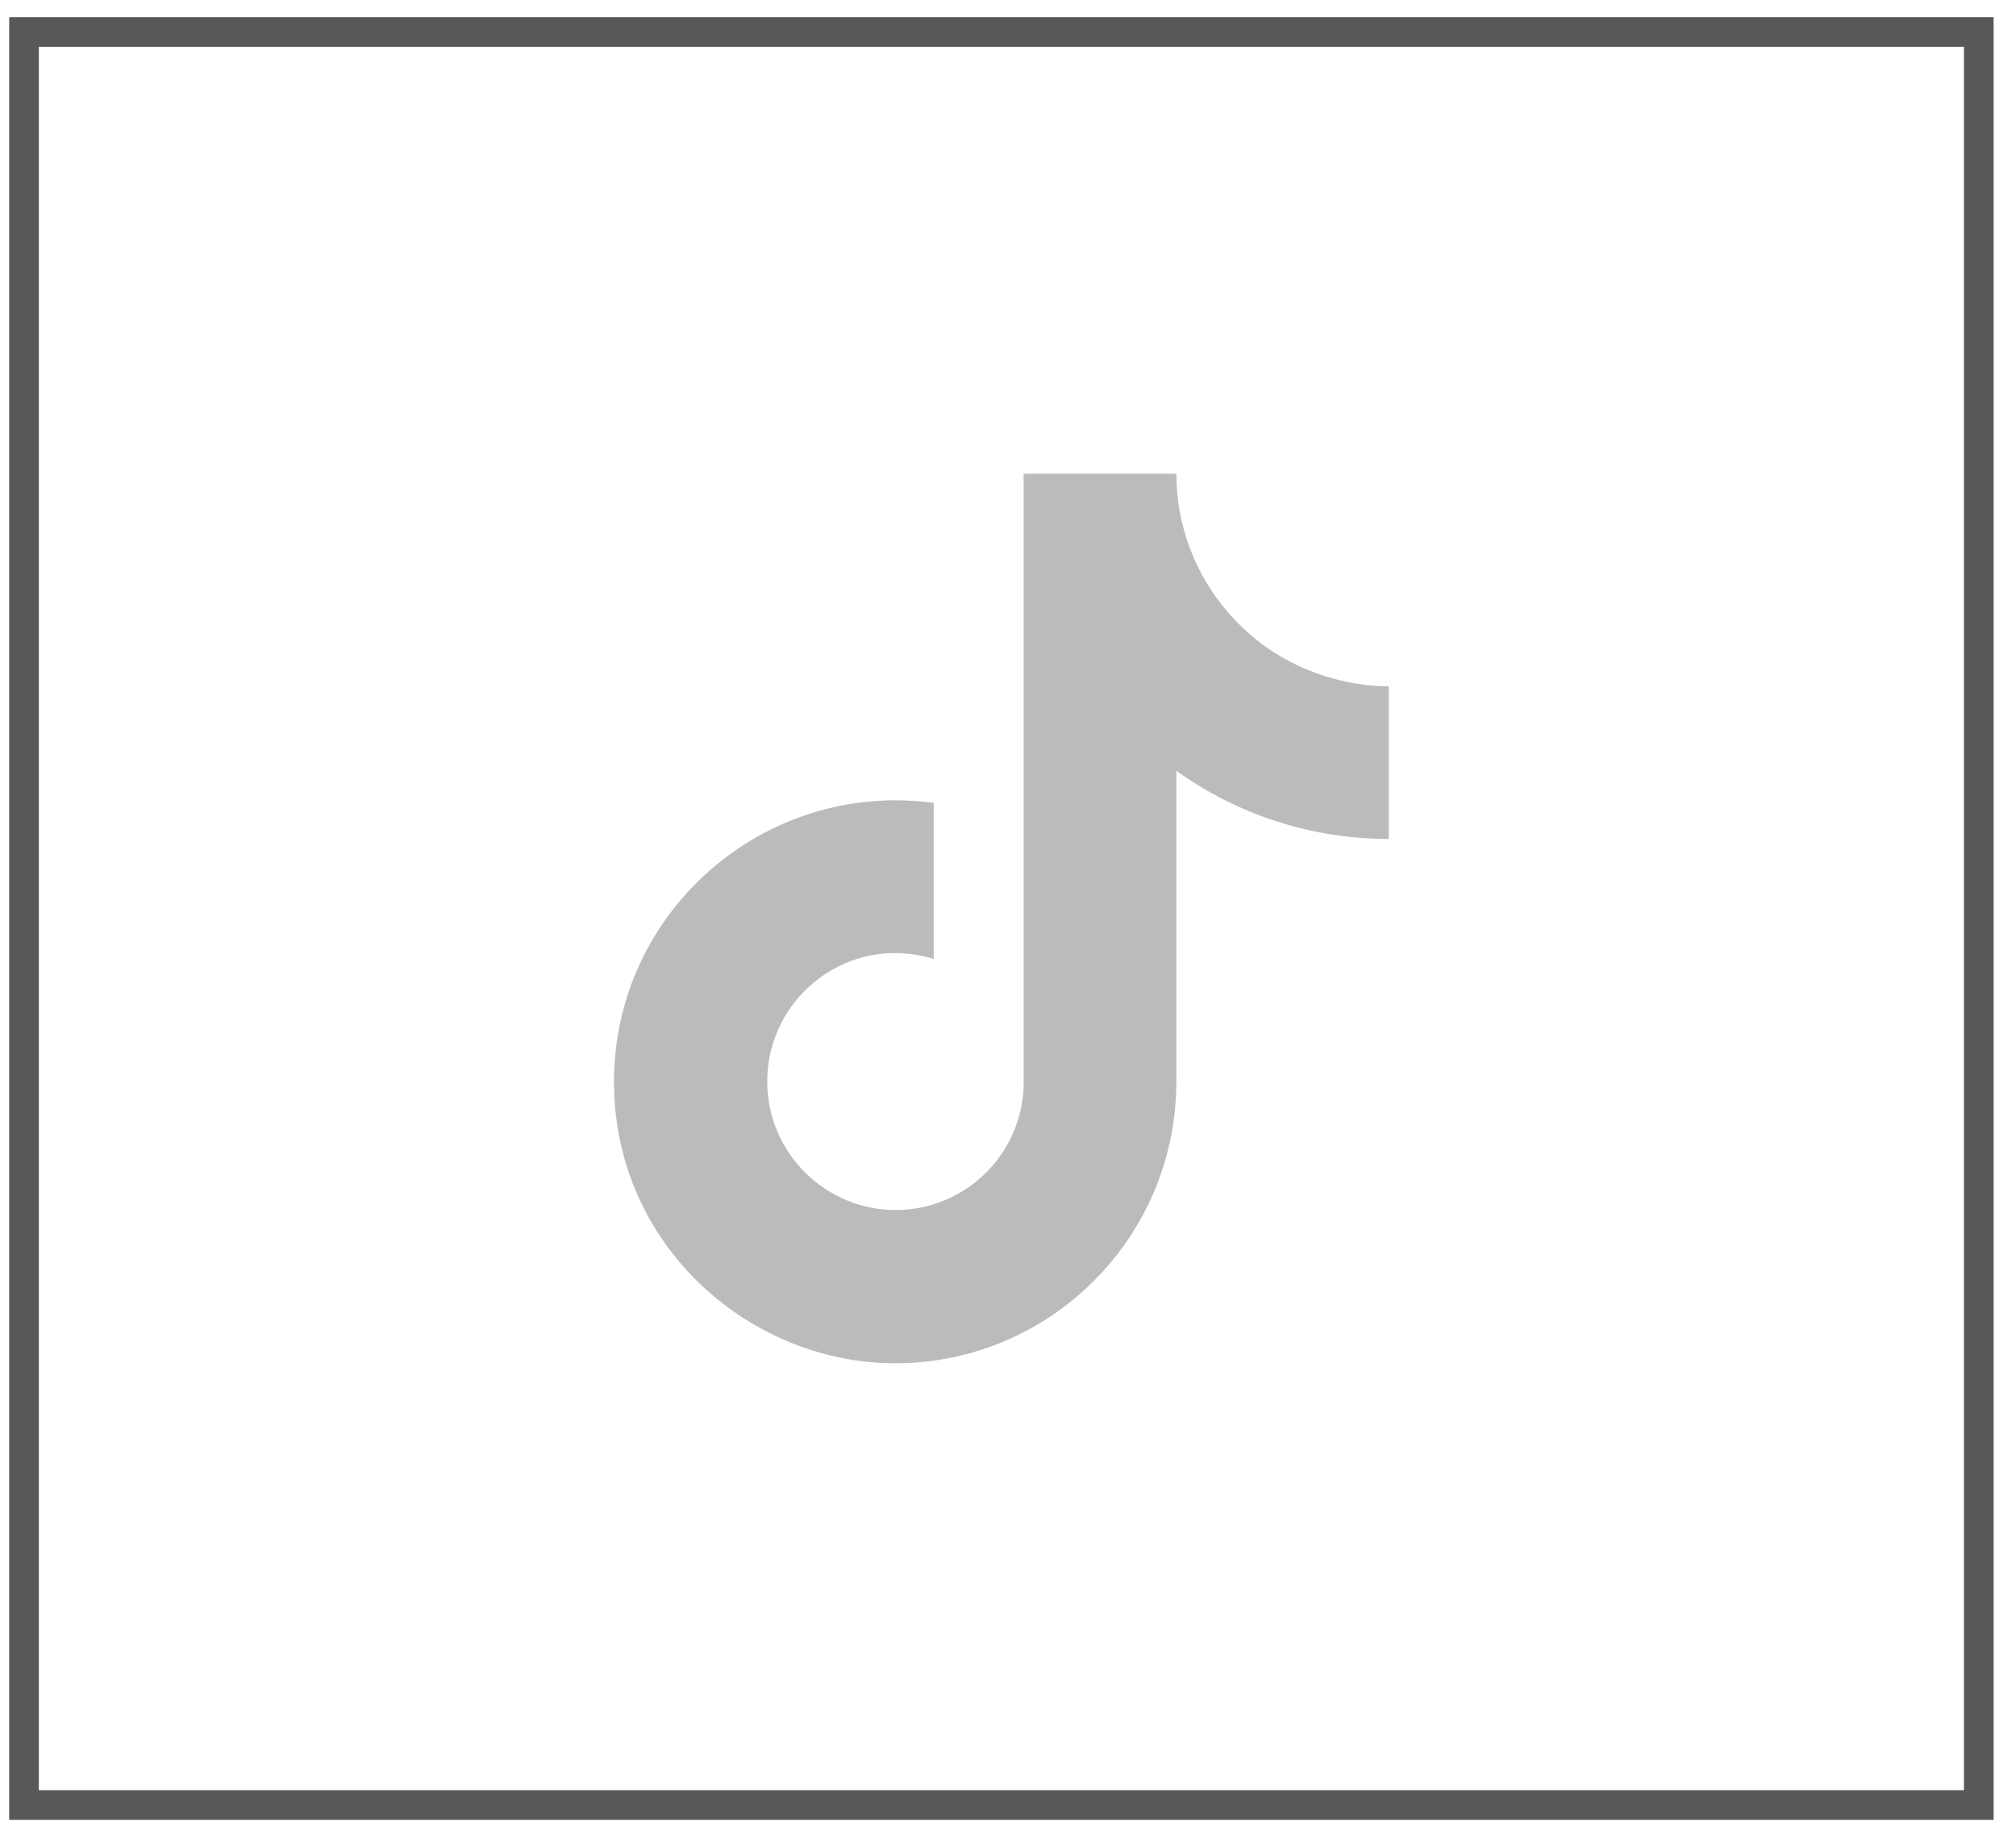
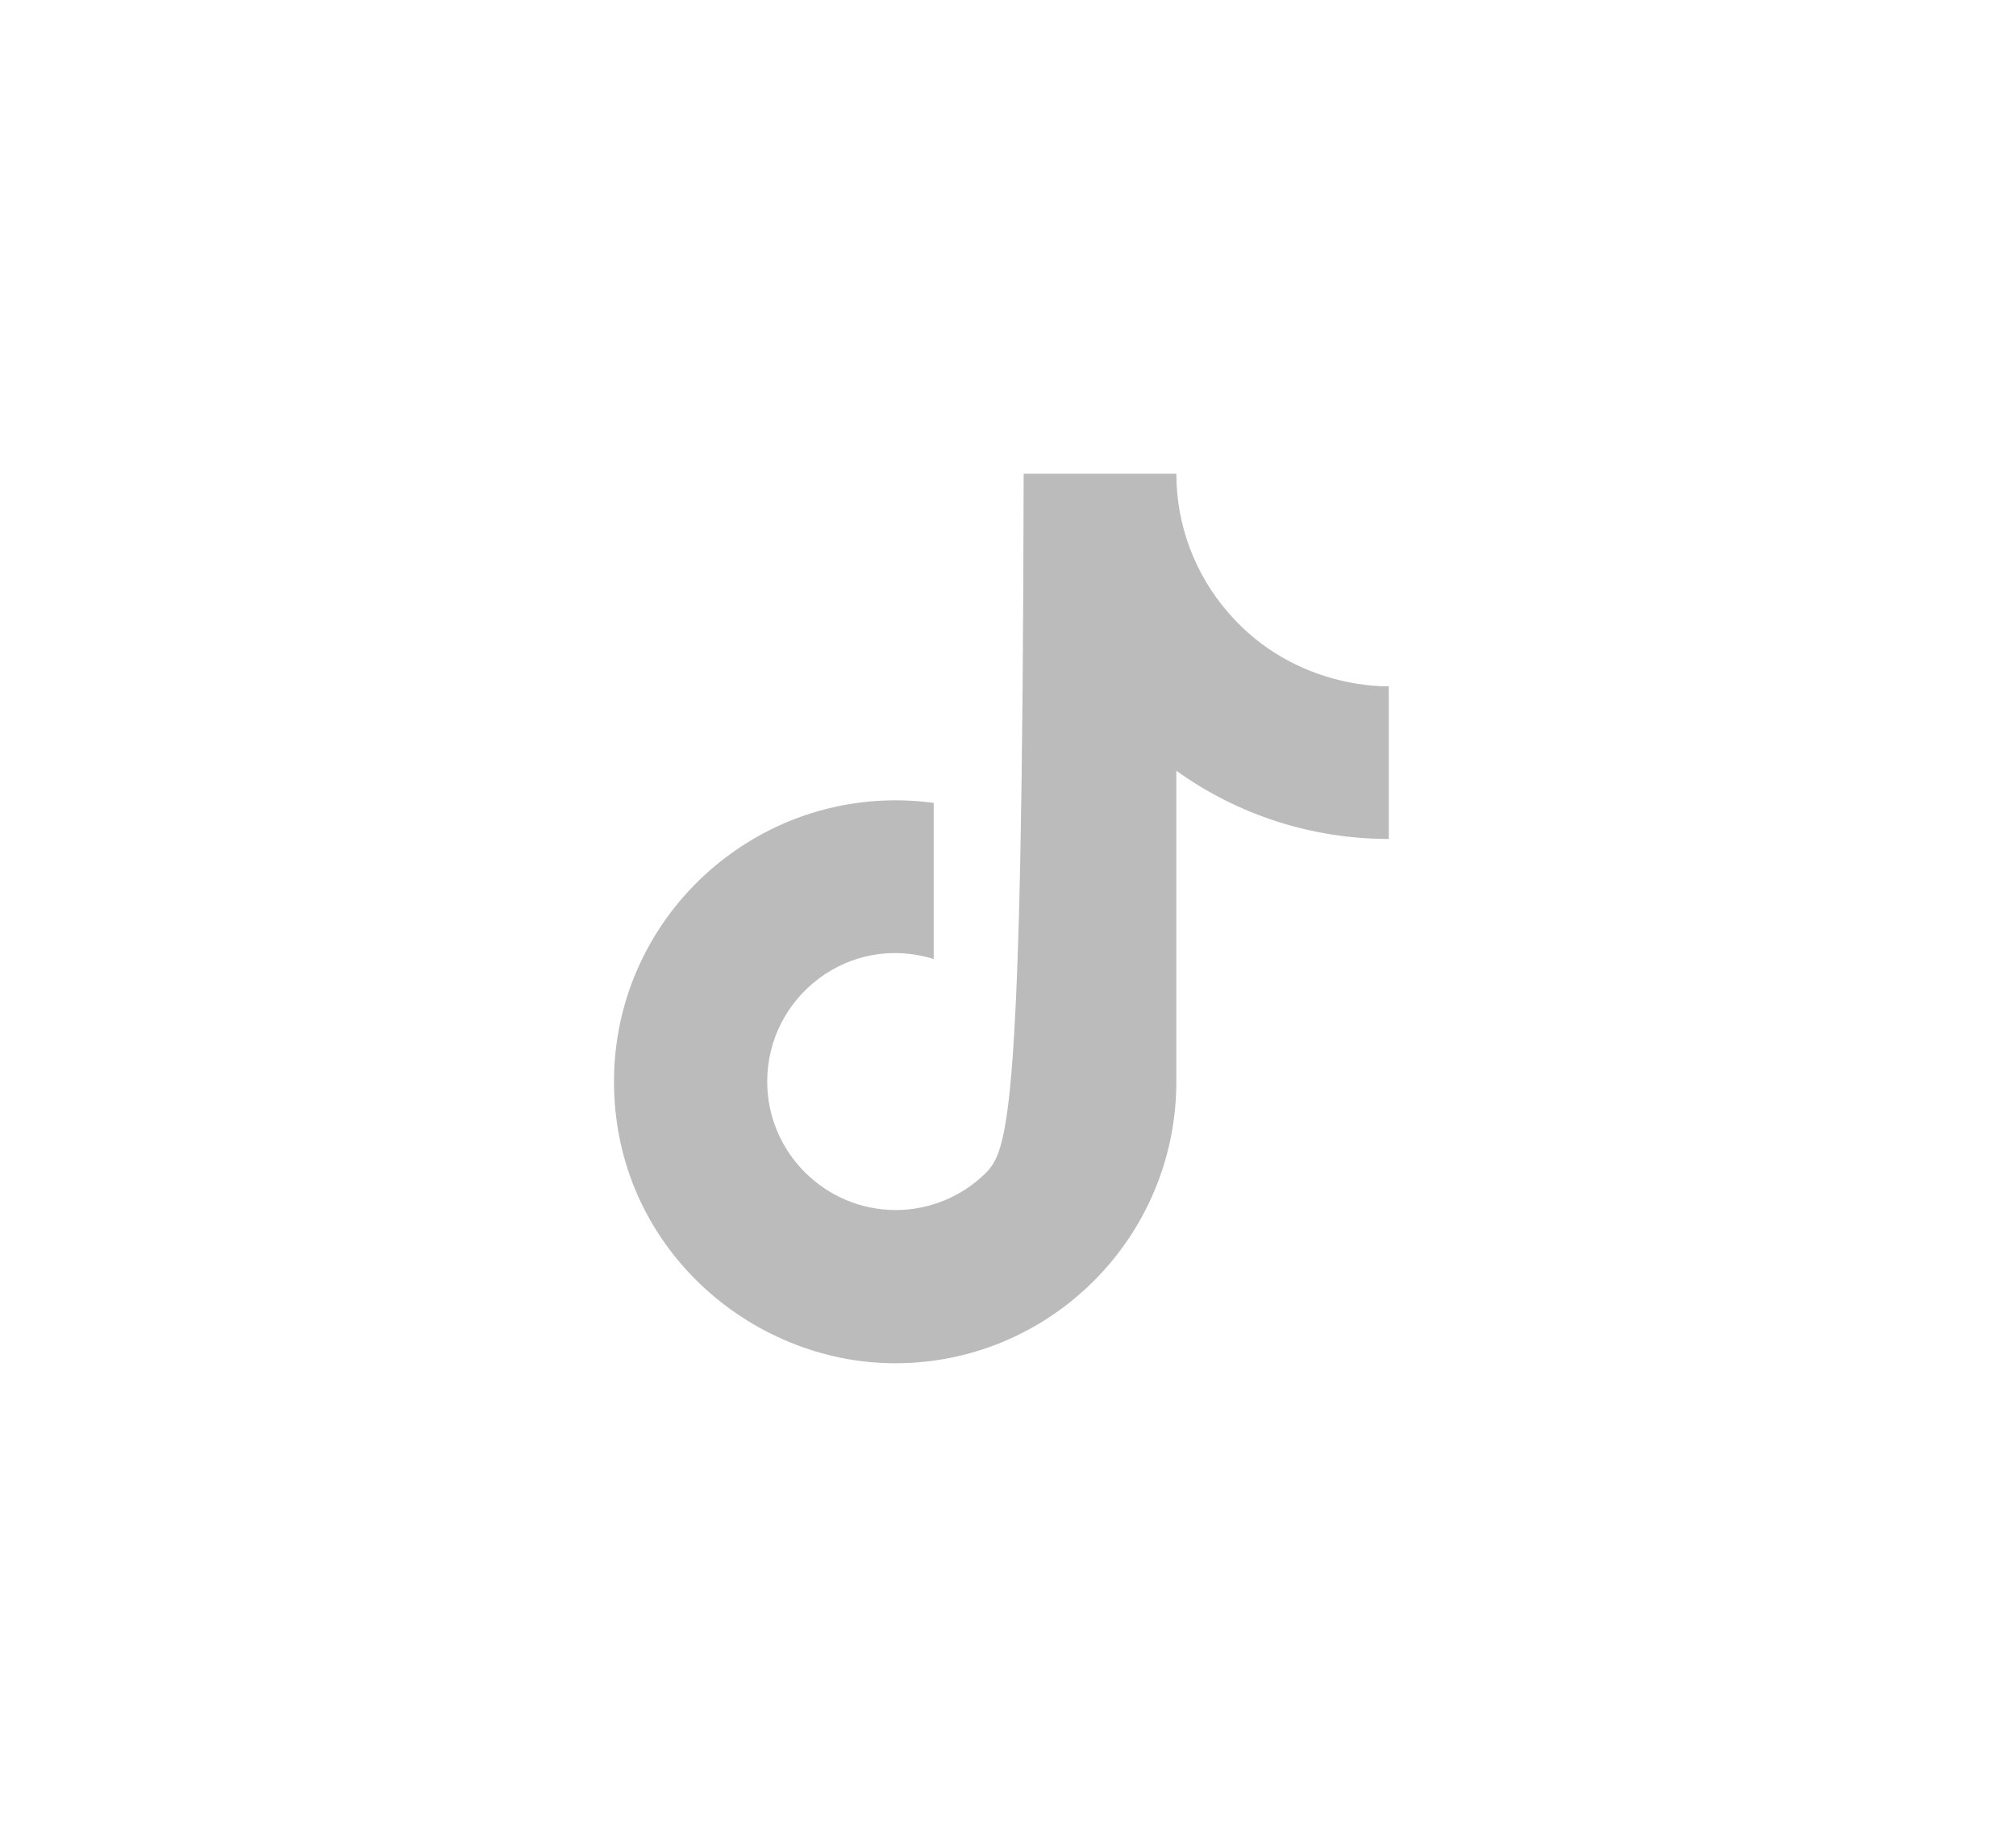
<svg xmlns="http://www.w3.org/2000/svg" width="34" height="31" viewBox="0 0 34 31" fill="none">
-   <path d="M20.722 10.339C20.152 9.688 19.839 8.853 19.839 7.989H17.264V18.322C17.244 18.881 17.008 19.411 16.605 19.8C16.203 20.188 15.665 20.405 15.105 20.405C13.922 20.405 12.939 19.439 12.939 18.239C12.939 16.805 14.322 15.73 15.747 16.172V13.539C12.872 13.155 10.355 15.389 10.355 18.239C10.355 21.014 12.655 22.989 15.097 22.989C17.714 22.989 19.839 20.864 19.839 18.239V12.997C20.883 13.747 22.137 14.149 23.422 14.147V11.572C23.422 11.572 21.855 11.647 20.722 10.339Z" fill="#BBBBBB" />
-   <rect x="0.405" y="0.539" width="32.967" height="29.9" stroke="#585859" stroke-width="0.5" />
+   <path d="M20.722 10.339C20.152 9.688 19.839 8.853 19.839 7.989H17.264C17.244 18.881 17.008 19.411 16.605 19.8C16.203 20.188 15.665 20.405 15.105 20.405C13.922 20.405 12.939 19.439 12.939 18.239C12.939 16.805 14.322 15.73 15.747 16.172V13.539C12.872 13.155 10.355 15.389 10.355 18.239C10.355 21.014 12.655 22.989 15.097 22.989C17.714 22.989 19.839 20.864 19.839 18.239V12.997C20.883 13.747 22.137 14.149 23.422 14.147V11.572C23.422 11.572 21.855 11.647 20.722 10.339Z" fill="#BBBBBB" />
</svg>